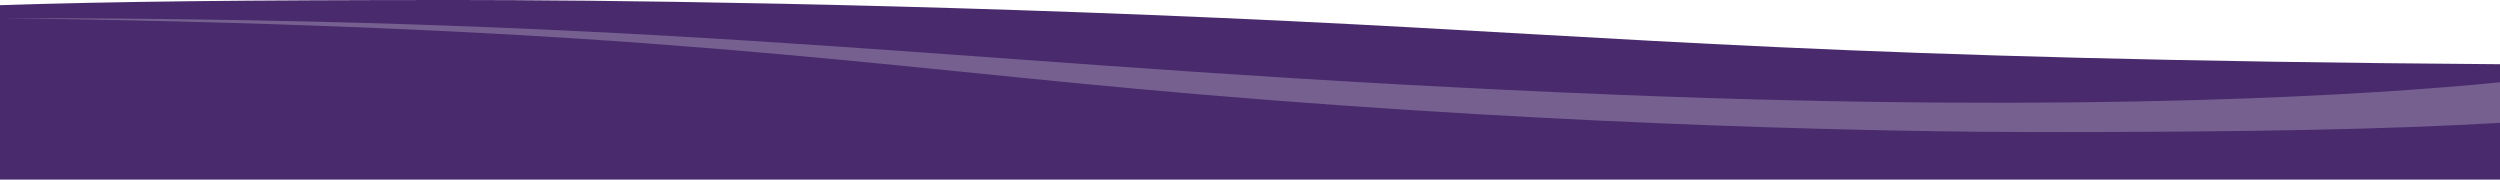
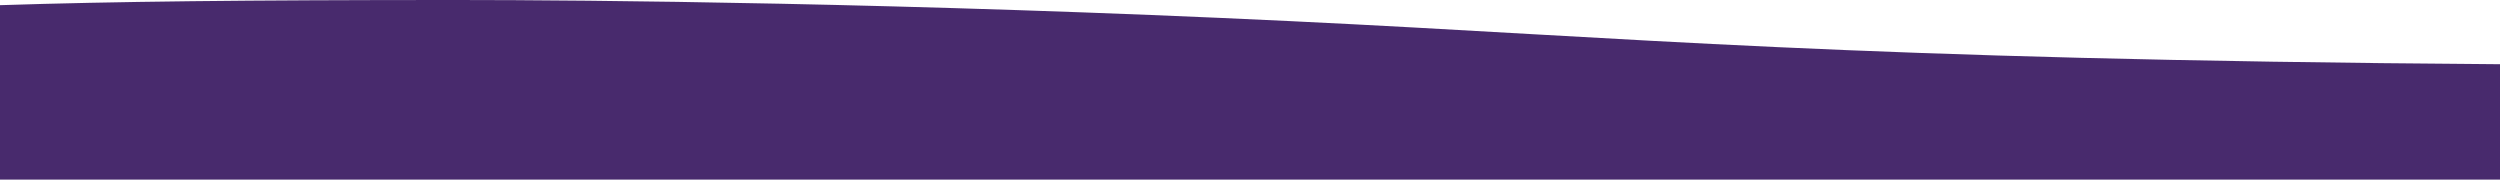
<svg xmlns="http://www.w3.org/2000/svg" width="2543.521" height="182.745">
  <path data-name="Path 1" d="M2543.521 182.745v-117.4c-671.308-4.772-878.423-26.977-1230.883-43.859C925.114 2.922 597.908-.002 464.01-.002 248.537-.002 115.547 1.543-.001 5.267v177.478z" fill="#482a6d" />
-   <path data-name="Path 2" d="M1222.028 96.164c390.138 33.009 719.551 38.208 854.352 38.208 216.926 0 350.813-2.747 467.141-9.368v-41.3c-124.558 12.36-415.2 31.979-894.226 12.851C990.286 70.267 743.546 18.423.4 18.423c661.936 8.976 869.9 48.018 1221.628 77.741z" fill="#e1e1e1" opacity=".3" />
</svg>